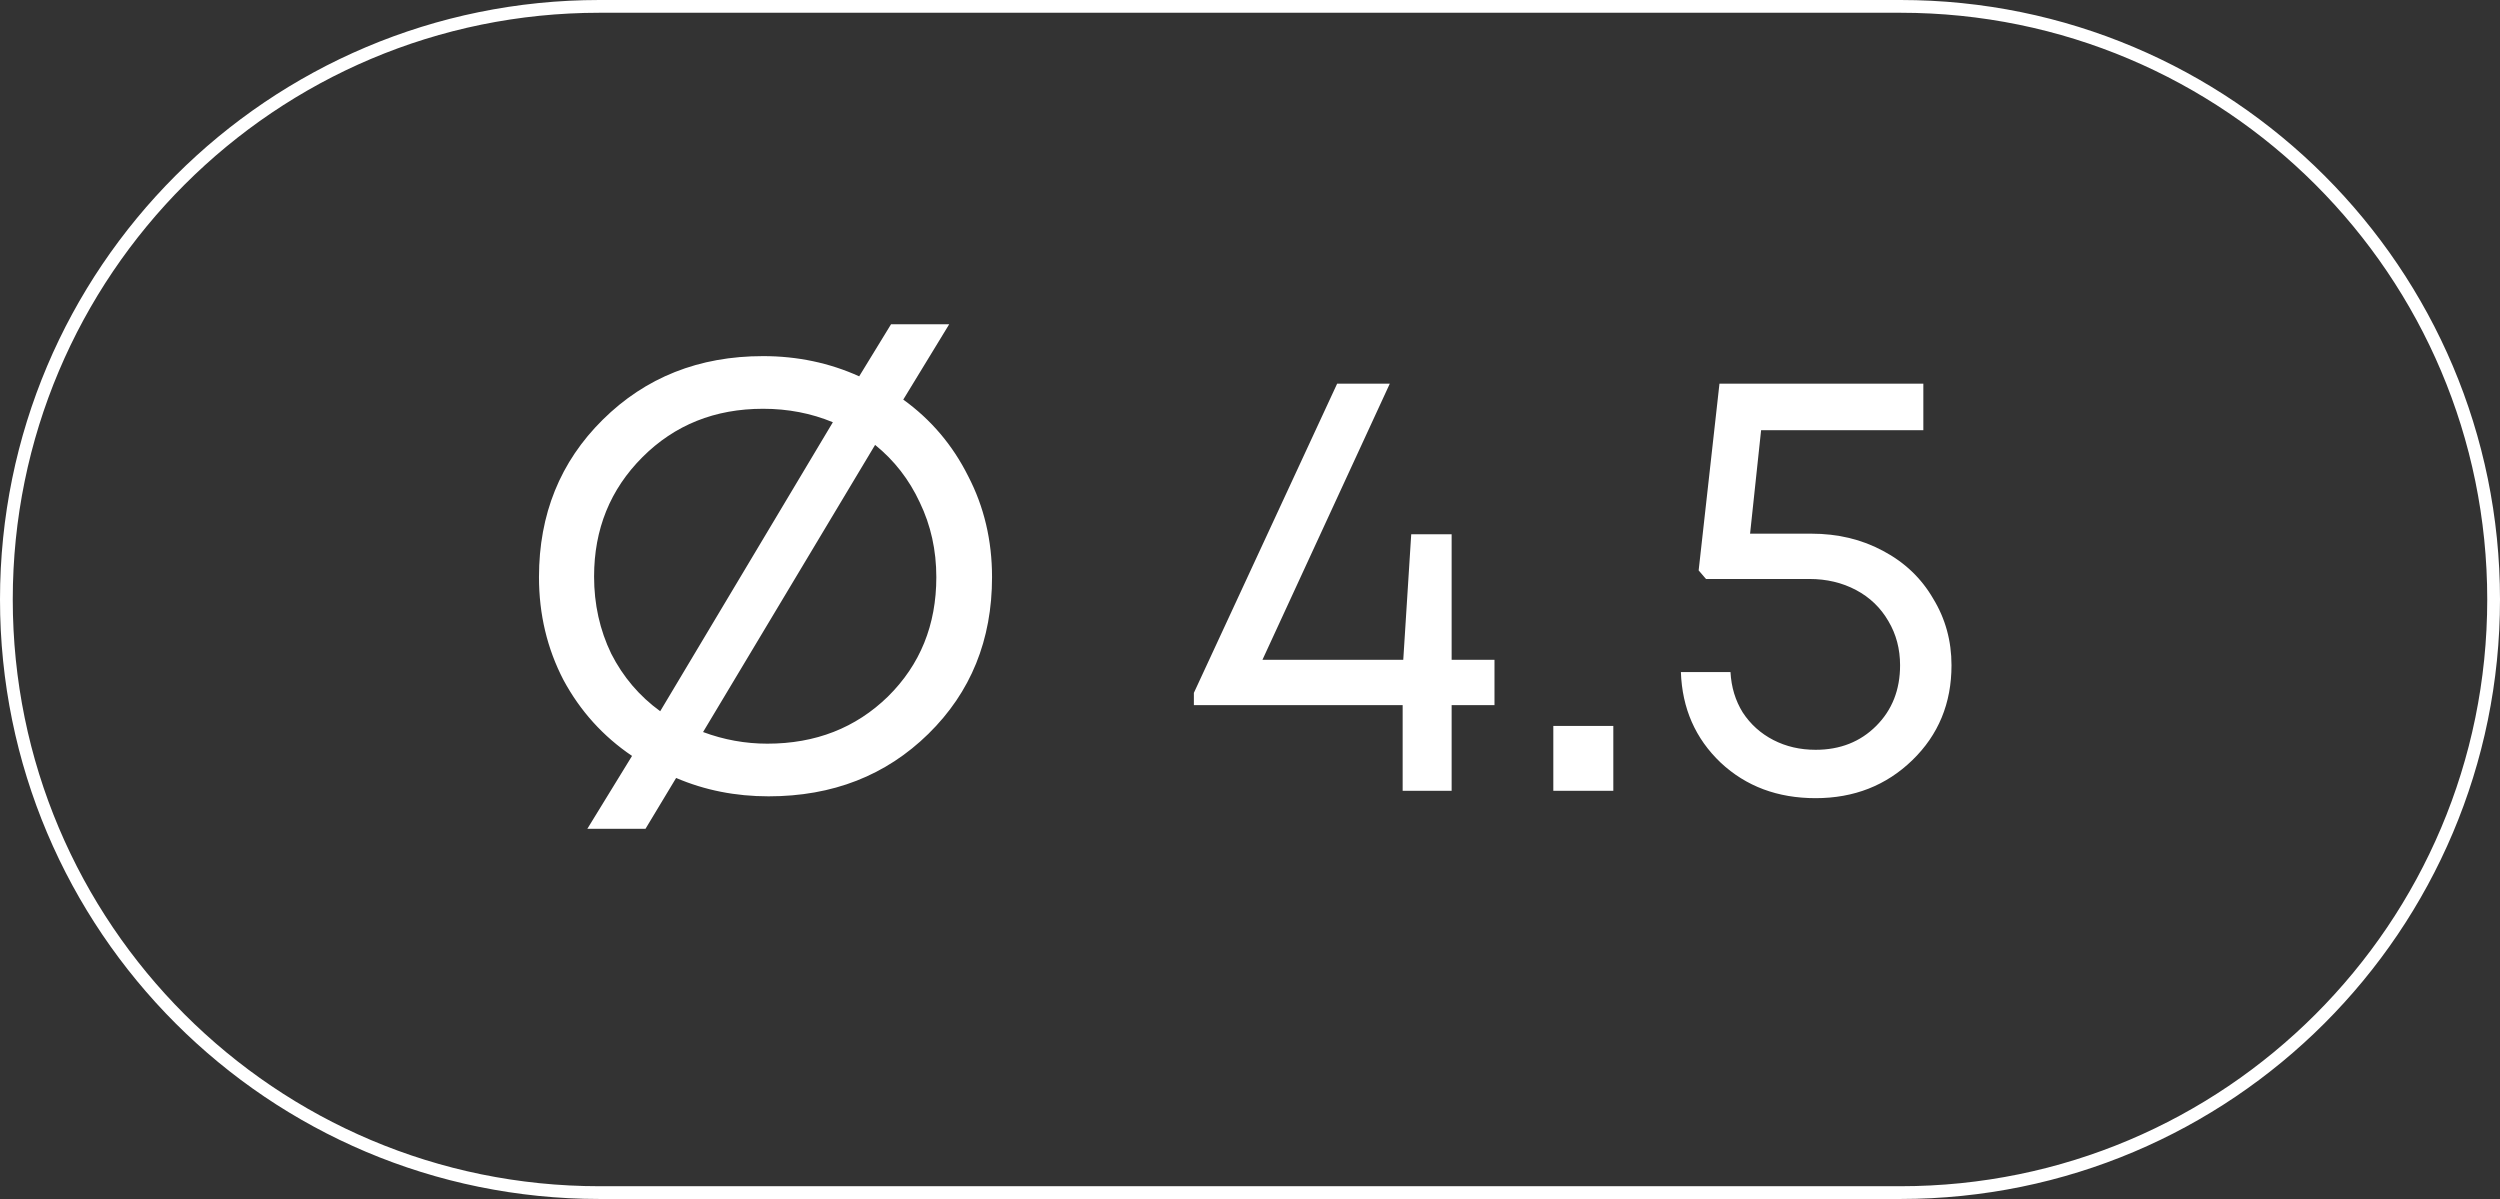
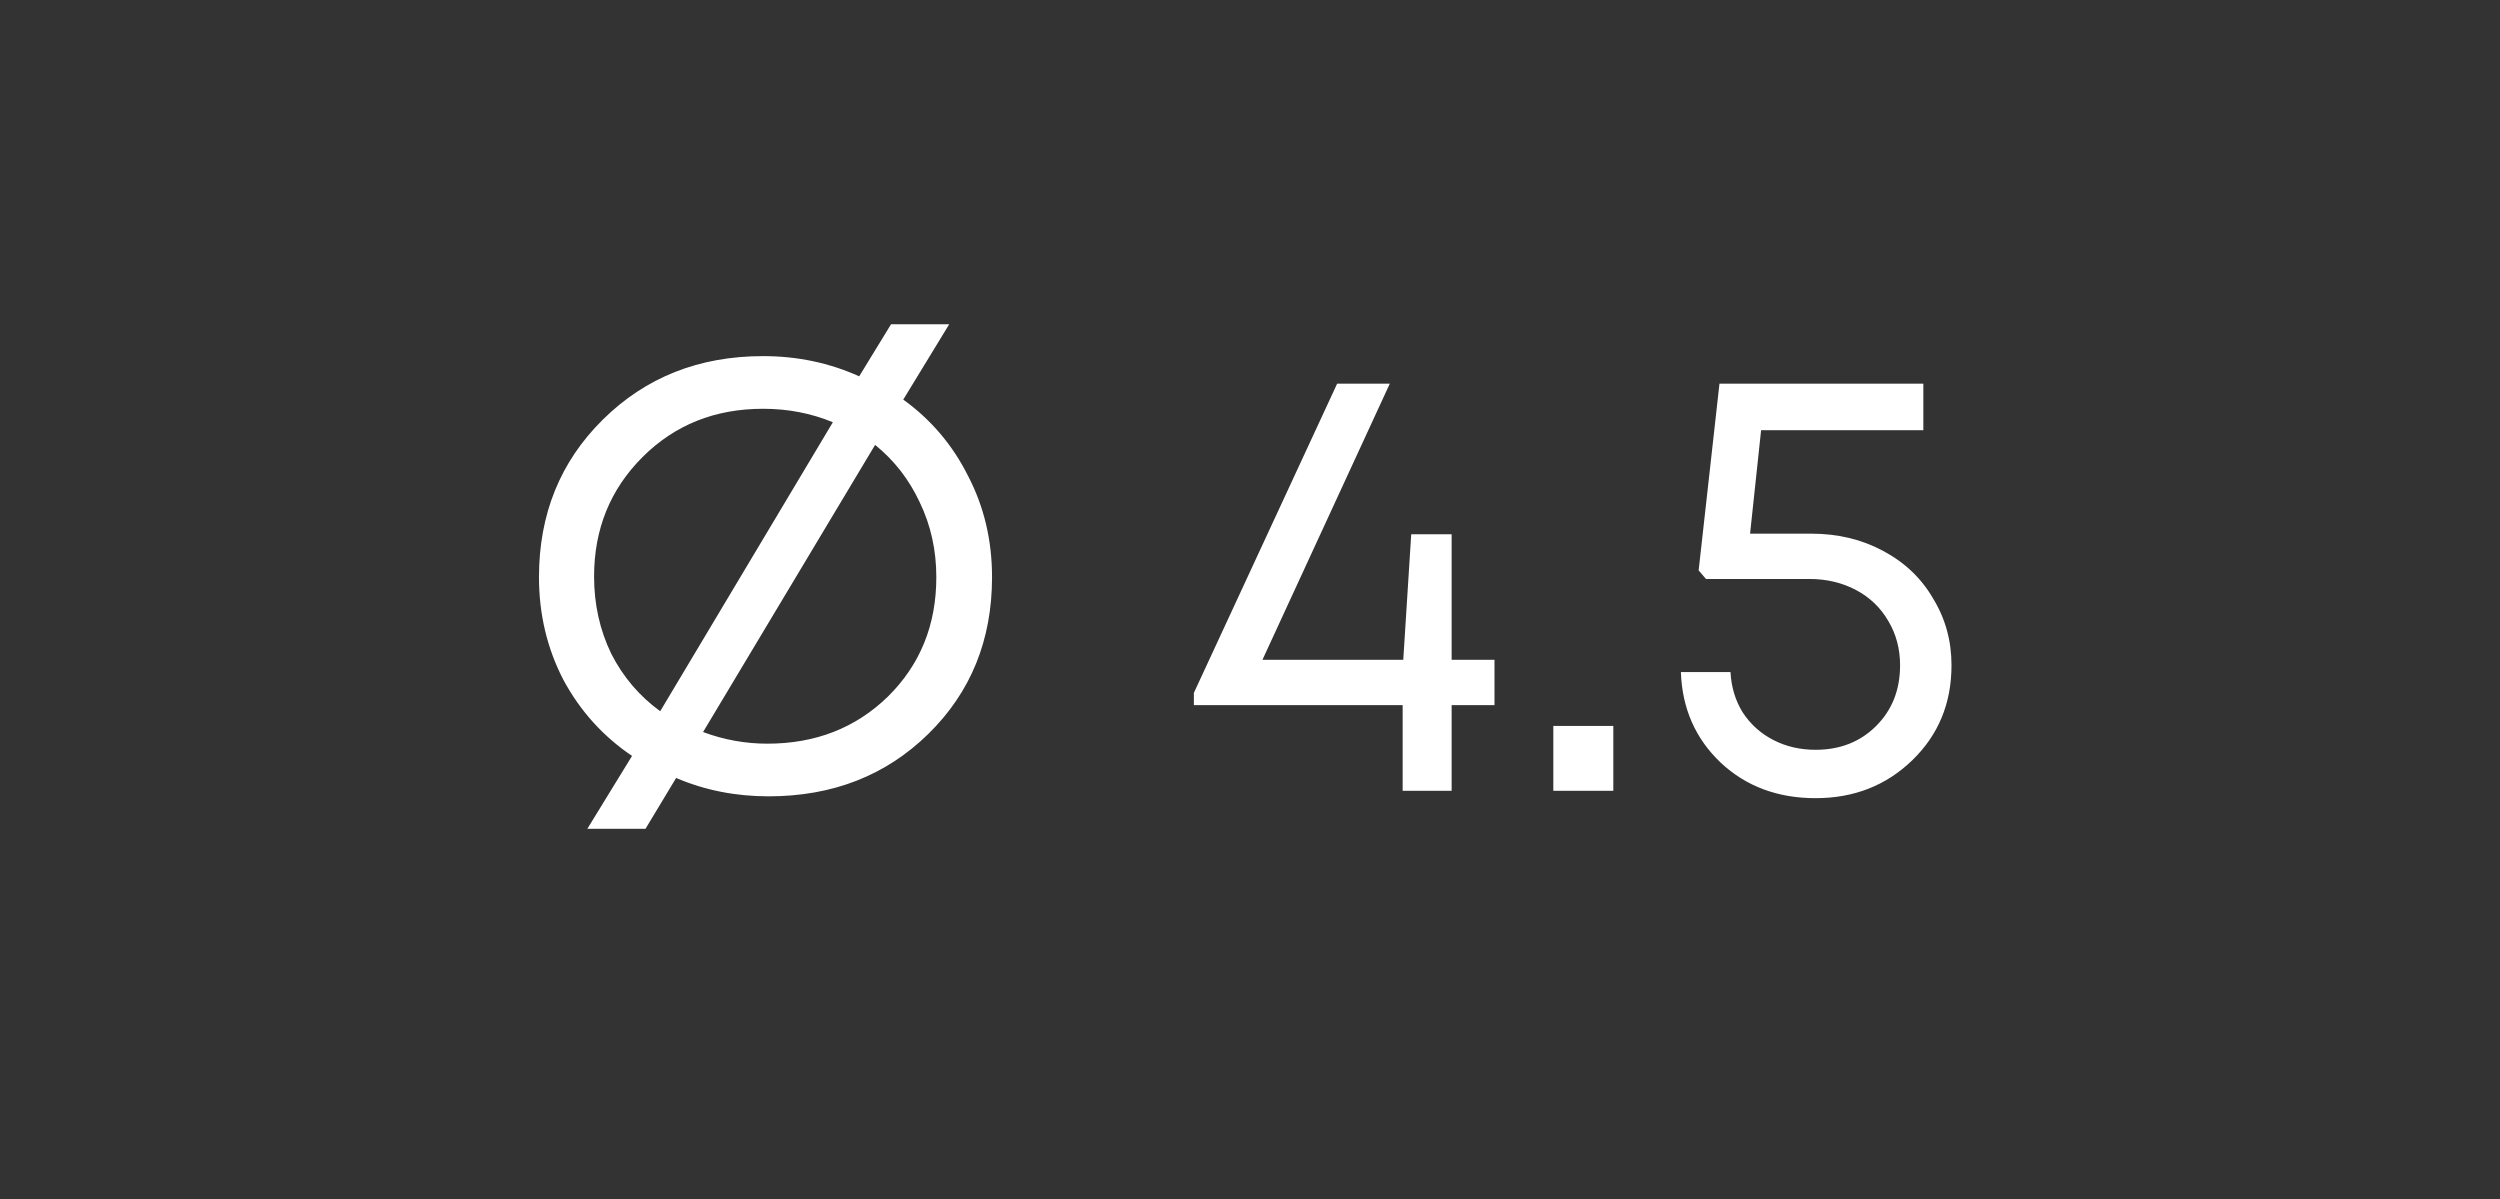
<svg xmlns="http://www.w3.org/2000/svg" width="98" height="47" viewBox="0 0 98 47" fill="none">
  <rect x="0" y="0" width="98" height="47" fill="#333333" stroke="none" />
-   <path d="M0.25 23.5C0.25 10.659 10.659 0.25 23.5 0.25H74.5C87.341 0.25 97.75 10.659 97.75 23.5C97.75 36.341 87.341 46.75 74.5 46.75H23.5C10.659 46.75 0.25 36.341 0.25 23.5Z" stroke="white" stroke-width="0.5" />
-   <path d="M35.408 15.664C36.496 16.448 37.344 17.448 37.952 18.664C38.576 19.864 38.888 21.184 38.888 22.624C38.888 25.088 38.056 27.136 36.392 28.768C34.728 30.4 32.64 31.216 30.128 31.216C28.832 31.216 27.624 30.976 26.504 30.496L25.304 32.488H23.024L24.776 29.632C23.64 28.864 22.744 27.872 22.088 26.656C21.448 25.424 21.128 24.08 21.128 22.624C21.128 20.16 21.96 18.104 23.624 16.456C25.304 14.792 27.4 13.96 29.912 13.96C31.256 13.96 32.512 14.224 33.68 14.752L34.928 12.712H37.208L35.408 15.664ZM23.288 22.6C23.288 23.688 23.512 24.696 23.96 25.624C24.424 26.536 25.064 27.288 25.88 27.88L32.648 16.552C31.8 16.2 30.888 16.024 29.912 16.024C28.024 16.024 26.448 16.656 25.184 17.92C23.92 19.184 23.288 20.744 23.288 22.6ZM30.08 29.152C31.968 29.152 33.544 28.536 34.808 27.304C36.072 26.056 36.704 24.496 36.704 22.624C36.704 21.568 36.488 20.592 36.056 19.696C35.64 18.8 35.056 18.048 34.304 17.44L27.56 28.696C28.376 29 29.216 29.152 30.08 29.152ZM58.584 25.864V27.64H56.904V31H54.984V27.64H46.8V27.16L52.416 15.04H54.48L49.488 25.864H55.008L55.32 20.944H56.904V25.864H58.584ZM60.89 31V28.456H63.242V31H60.89ZM71.003 20.92C72.043 20.92 72.979 21.144 73.811 21.592C74.659 22.04 75.315 22.664 75.779 23.464C76.259 24.248 76.499 25.12 76.499 26.08C76.499 27.568 75.987 28.808 74.963 29.8C73.939 30.792 72.675 31.288 71.171 31.288C69.683 31.288 68.443 30.824 67.451 29.896C66.459 28.952 65.939 27.768 65.891 26.344H67.835C67.867 26.936 68.027 27.464 68.315 27.928C68.619 28.392 69.019 28.752 69.515 29.008C70.011 29.264 70.563 29.392 71.171 29.392C72.131 29.392 72.923 29.08 73.547 28.456C74.171 27.832 74.483 27.04 74.483 26.08C74.483 25.44 74.331 24.864 74.027 24.352C73.723 23.824 73.299 23.416 72.755 23.128C72.211 22.84 71.603 22.696 70.931 22.696H66.875L66.587 22.36L67.403 15.04H75.395V16.864H69.035L68.603 20.92H71.003Z" fill="white" />
+   <path d="M35.408 15.664C36.496 16.448 37.344 17.448 37.952 18.664C38.576 19.864 38.888 21.184 38.888 22.624C38.888 25.088 38.056 27.136 36.392 28.768C34.728 30.4 32.64 31.216 30.128 31.216C28.832 31.216 27.624 30.976 26.504 30.496L25.304 32.488H23.024L24.776 29.632C23.64 28.864 22.744 27.872 22.088 26.656C21.448 25.424 21.128 24.08 21.128 22.624C21.128 20.16 21.96 18.104 23.624 16.456C25.304 14.792 27.4 13.96 29.912 13.96C31.256 13.96 32.512 14.224 33.68 14.752L34.928 12.712H37.208L35.408 15.664ZM23.288 22.6C23.288 23.688 23.512 24.696 23.96 25.624C24.424 26.536 25.064 27.288 25.88 27.88L32.648 16.552C31.8 16.2 30.888 16.024 29.912 16.024C28.024 16.024 26.448 16.656 25.184 17.92C23.92 19.184 23.288 20.744 23.288 22.6ZM30.08 29.152C31.968 29.152 33.544 28.536 34.808 27.304C36.072 26.056 36.704 24.496 36.704 22.624C36.704 21.568 36.488 20.592 36.056 19.696C35.64 18.8 35.056 18.048 34.304 17.44L27.56 28.696C28.376 29 29.216 29.152 30.08 29.152ZM58.584 25.864V27.64H56.904V31H54.984V27.64H46.8V27.16L52.416 15.04H54.48L49.488 25.864H55.008L55.32 20.944H56.904V25.864H58.584ZM60.89 31V28.456H63.242V31H60.89M71.003 20.92C72.043 20.92 72.979 21.144 73.811 21.592C74.659 22.04 75.315 22.664 75.779 23.464C76.259 24.248 76.499 25.12 76.499 26.08C76.499 27.568 75.987 28.808 74.963 29.8C73.939 30.792 72.675 31.288 71.171 31.288C69.683 31.288 68.443 30.824 67.451 29.896C66.459 28.952 65.939 27.768 65.891 26.344H67.835C67.867 26.936 68.027 27.464 68.315 27.928C68.619 28.392 69.019 28.752 69.515 29.008C70.011 29.264 70.563 29.392 71.171 29.392C72.131 29.392 72.923 29.08 73.547 28.456C74.171 27.832 74.483 27.04 74.483 26.08C74.483 25.44 74.331 24.864 74.027 24.352C73.723 23.824 73.299 23.416 72.755 23.128C72.211 22.84 71.603 22.696 70.931 22.696H66.875L66.587 22.36L67.403 15.04H75.395V16.864H69.035L68.603 20.92H71.003Z" fill="white" />
</svg>